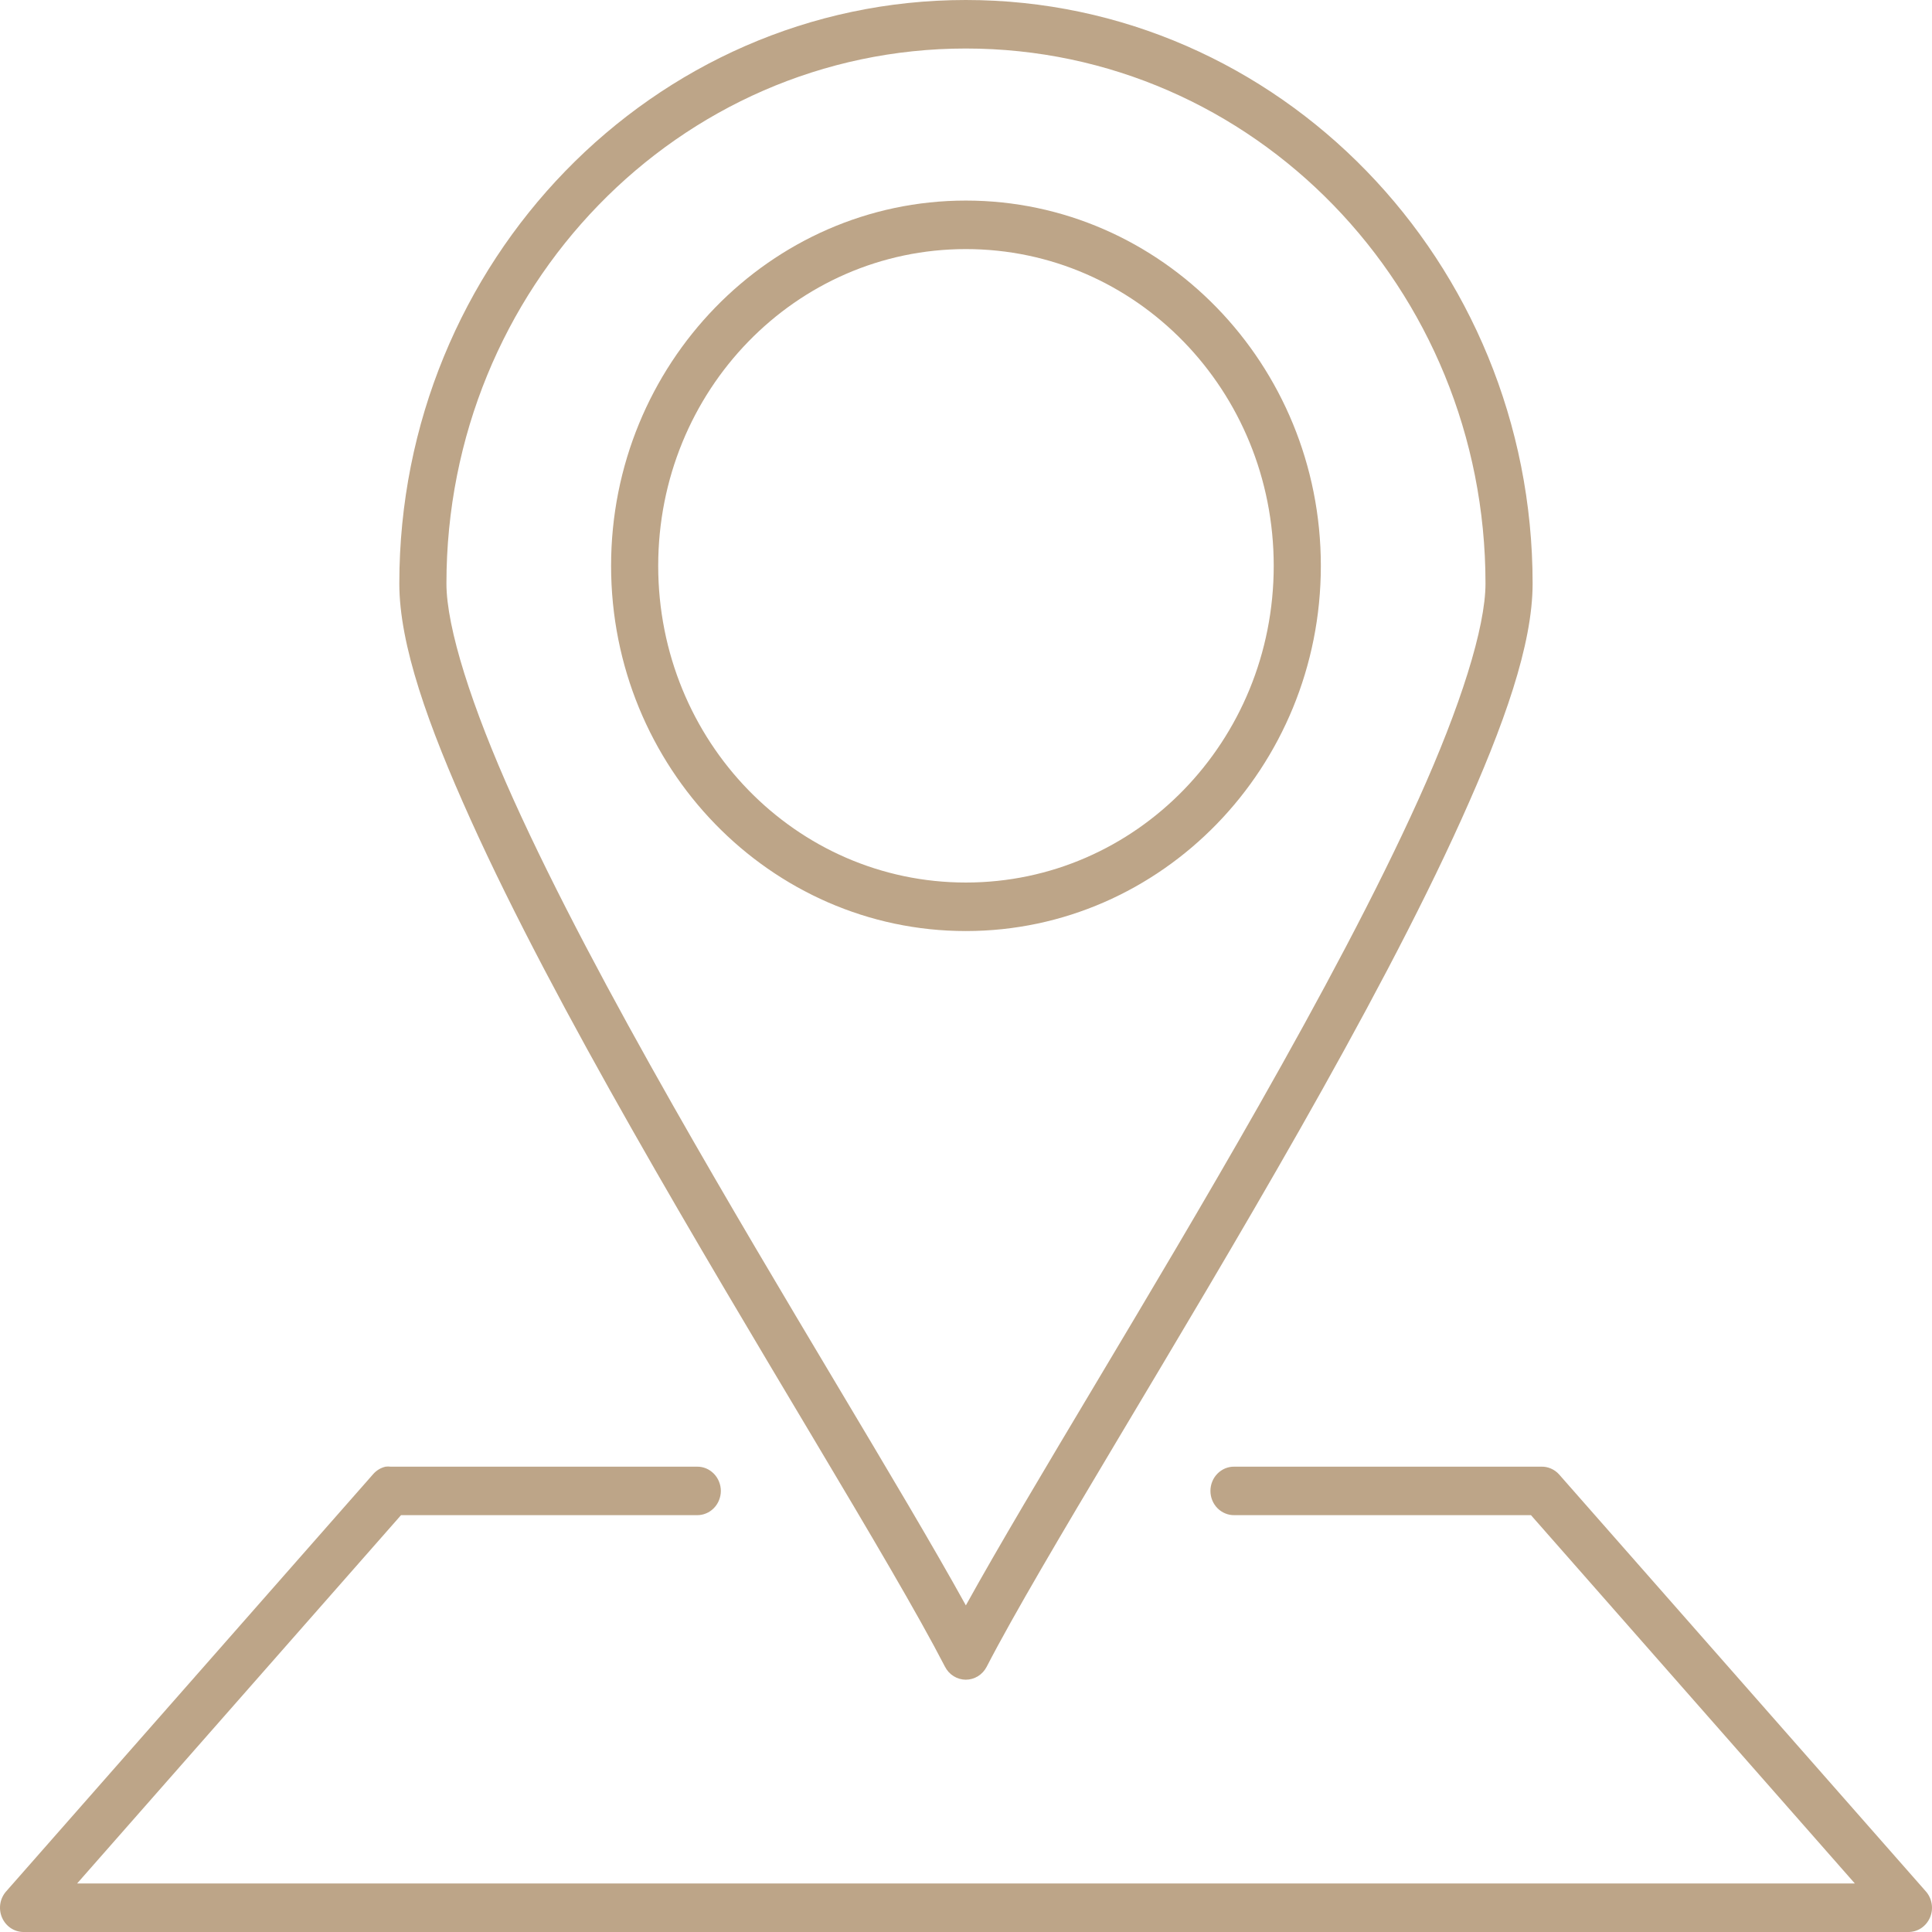
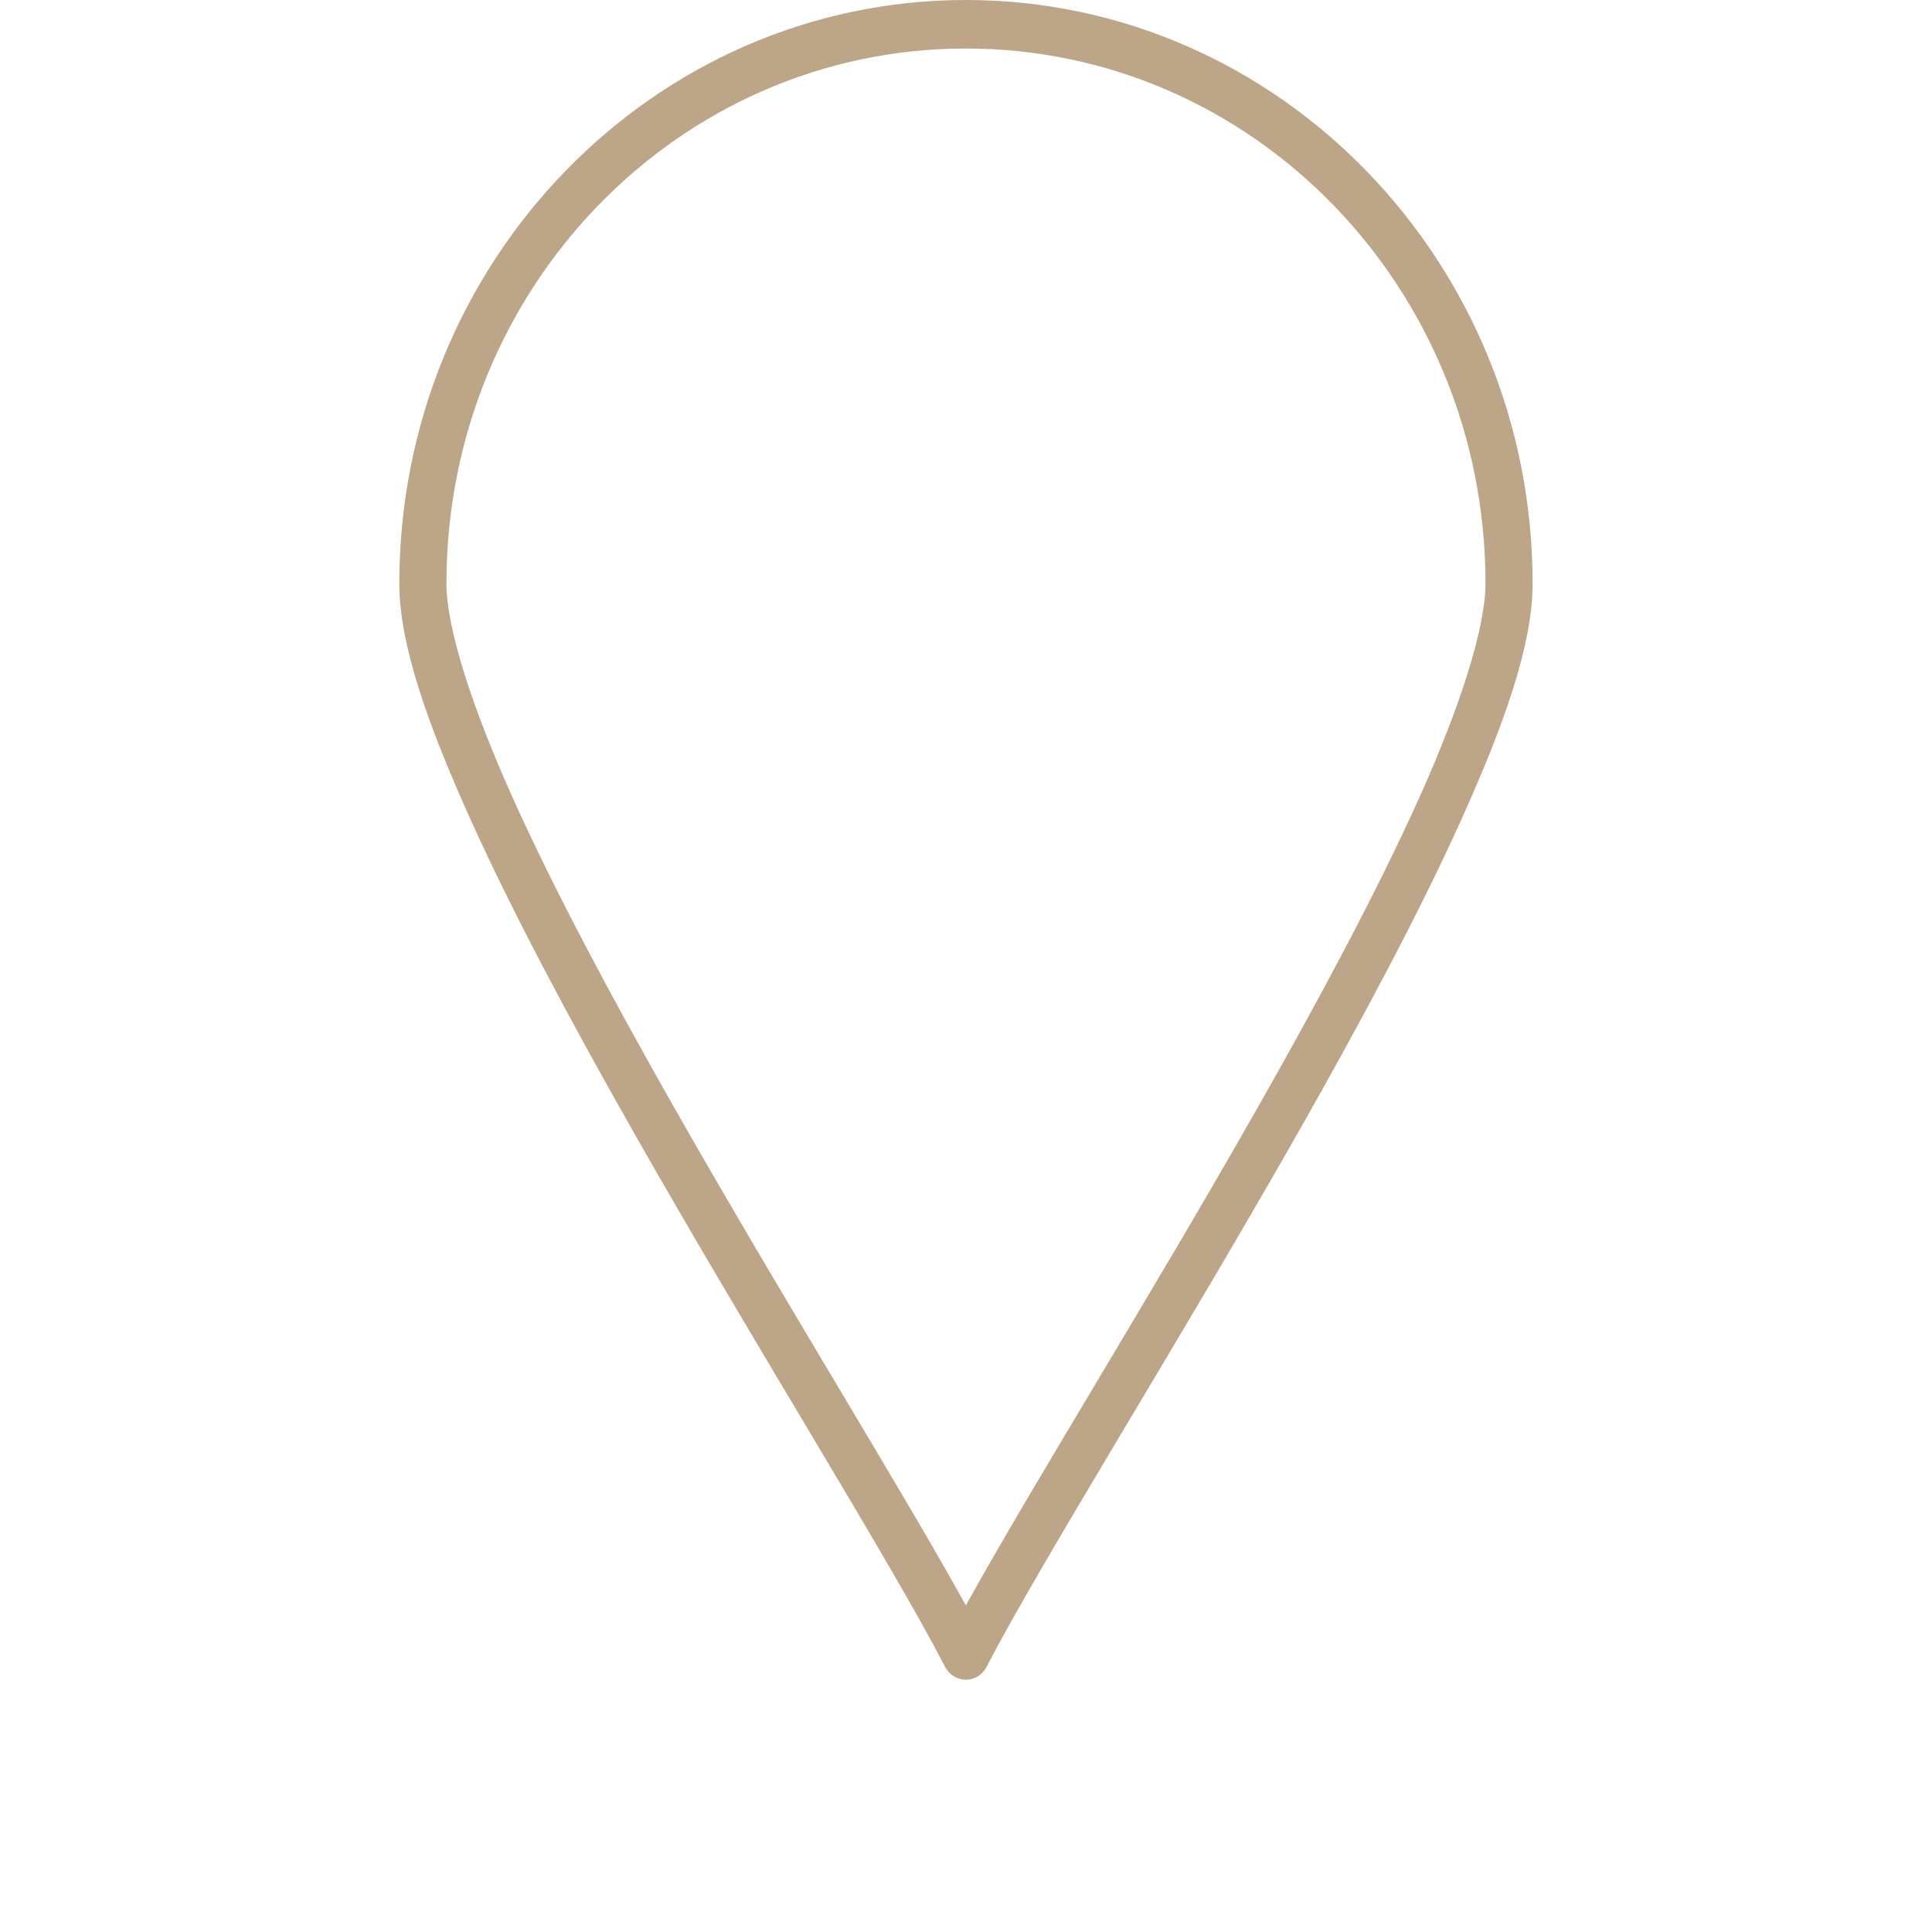
<svg xmlns="http://www.w3.org/2000/svg" width="54" height="54" viewBox="0 0 54 54" fill="none">
  <path fill-rule="evenodd" clip-rule="evenodd" d="M26.996 0C18.258 0 11.161 7.314 11.161 16.309C11.161 18.02 11.96 20.264 13.154 22.909C14.347 25.554 15.959 28.561 17.666 31.568C21.08 37.584 24.888 43.631 26.414 46.588C26.47 46.697 26.554 46.788 26.656 46.851C26.759 46.914 26.876 46.948 26.995 46.948C27.115 46.948 27.232 46.914 27.334 46.851C27.437 46.788 27.52 46.697 27.577 46.588C29.106 43.63 32.916 37.583 36.331 31.568C38.038 28.56 39.65 25.554 40.844 22.909C42.038 20.264 42.837 18.02 42.837 16.309C42.837 7.314 35.74 0 26.996 0ZM26.996 1.356C35.028 1.356 41.52 8.047 41.52 16.309C41.52 17.544 40.813 19.76 39.65 22.338C38.486 24.916 36.89 27.896 35.194 30.884C32.158 36.232 28.816 41.581 26.996 44.871C25.178 41.58 21.838 36.231 18.803 30.884C17.107 27.896 15.511 24.916 14.348 22.338C13.185 19.76 12.478 17.544 12.478 16.309C12.478 8.047 18.97 1.356 26.996 1.356Z" fill="#BDA588" />
-   <path fill-rule="evenodd" clip-rule="evenodd" d="M26.996 5.606C21.531 5.606 17.08 10.181 17.08 15.815C17.08 21.448 21.531 26.023 26.996 26.023C32.467 26.023 36.918 21.448 36.918 15.815C36.918 10.181 32.467 5.606 26.996 5.606ZM26.996 6.962C31.756 6.962 35.601 10.914 35.601 15.815C35.601 20.715 31.756 24.667 26.996 24.667C22.242 24.667 18.397 20.715 18.397 15.815C18.397 10.914 22.242 6.962 26.996 6.962Z" fill="#BDA588" />
-   <path fill-rule="evenodd" clip-rule="evenodd" d="M10.776 40.994C10.641 41.025 10.519 41.099 10.427 41.206L0.18 52.856C0.092 52.952 0.033 53.072 0.01 53.202C-0.012 53.332 0.002 53.466 0.053 53.588C0.103 53.709 0.187 53.813 0.293 53.886C0.4 53.959 0.525 53.999 0.653 54H26.948H34.788H53.326C53.456 54.003 53.584 53.967 53.694 53.895C53.804 53.823 53.89 53.72 53.943 53.597C53.996 53.475 54.013 53.339 53.99 53.207C53.968 53.075 53.909 52.953 53.82 52.856L43.573 41.206C43.51 41.137 43.433 41.082 43.348 41.046C43.263 41.009 43.172 40.991 43.079 40.994H34.499C34.412 40.992 34.326 41.009 34.245 41.042C34.164 41.076 34.09 41.126 34.028 41.189C33.966 41.252 33.916 41.327 33.883 41.41C33.849 41.493 33.832 41.582 33.832 41.672C33.832 41.761 33.849 41.85 33.883 41.933C33.916 42.016 33.966 42.091 34.028 42.154C34.09 42.217 34.164 42.267 34.245 42.3C34.326 42.334 34.412 42.351 34.499 42.349H42.791L51.844 52.644H34.891H34.788H26.866H2.155L11.209 42.349H19.48C19.567 42.351 19.654 42.334 19.735 42.3C19.816 42.267 19.889 42.217 19.951 42.154C20.013 42.091 20.063 42.016 20.096 41.933C20.13 41.85 20.148 41.761 20.148 41.672C20.148 41.582 20.13 41.493 20.096 41.41C20.063 41.327 20.013 41.252 19.951 41.189C19.889 41.126 19.816 41.076 19.735 41.042C19.654 41.009 19.567 40.992 19.48 40.994H10.92C10.873 40.988 10.824 40.988 10.776 40.994Z" fill="#BDA588" />
</svg>